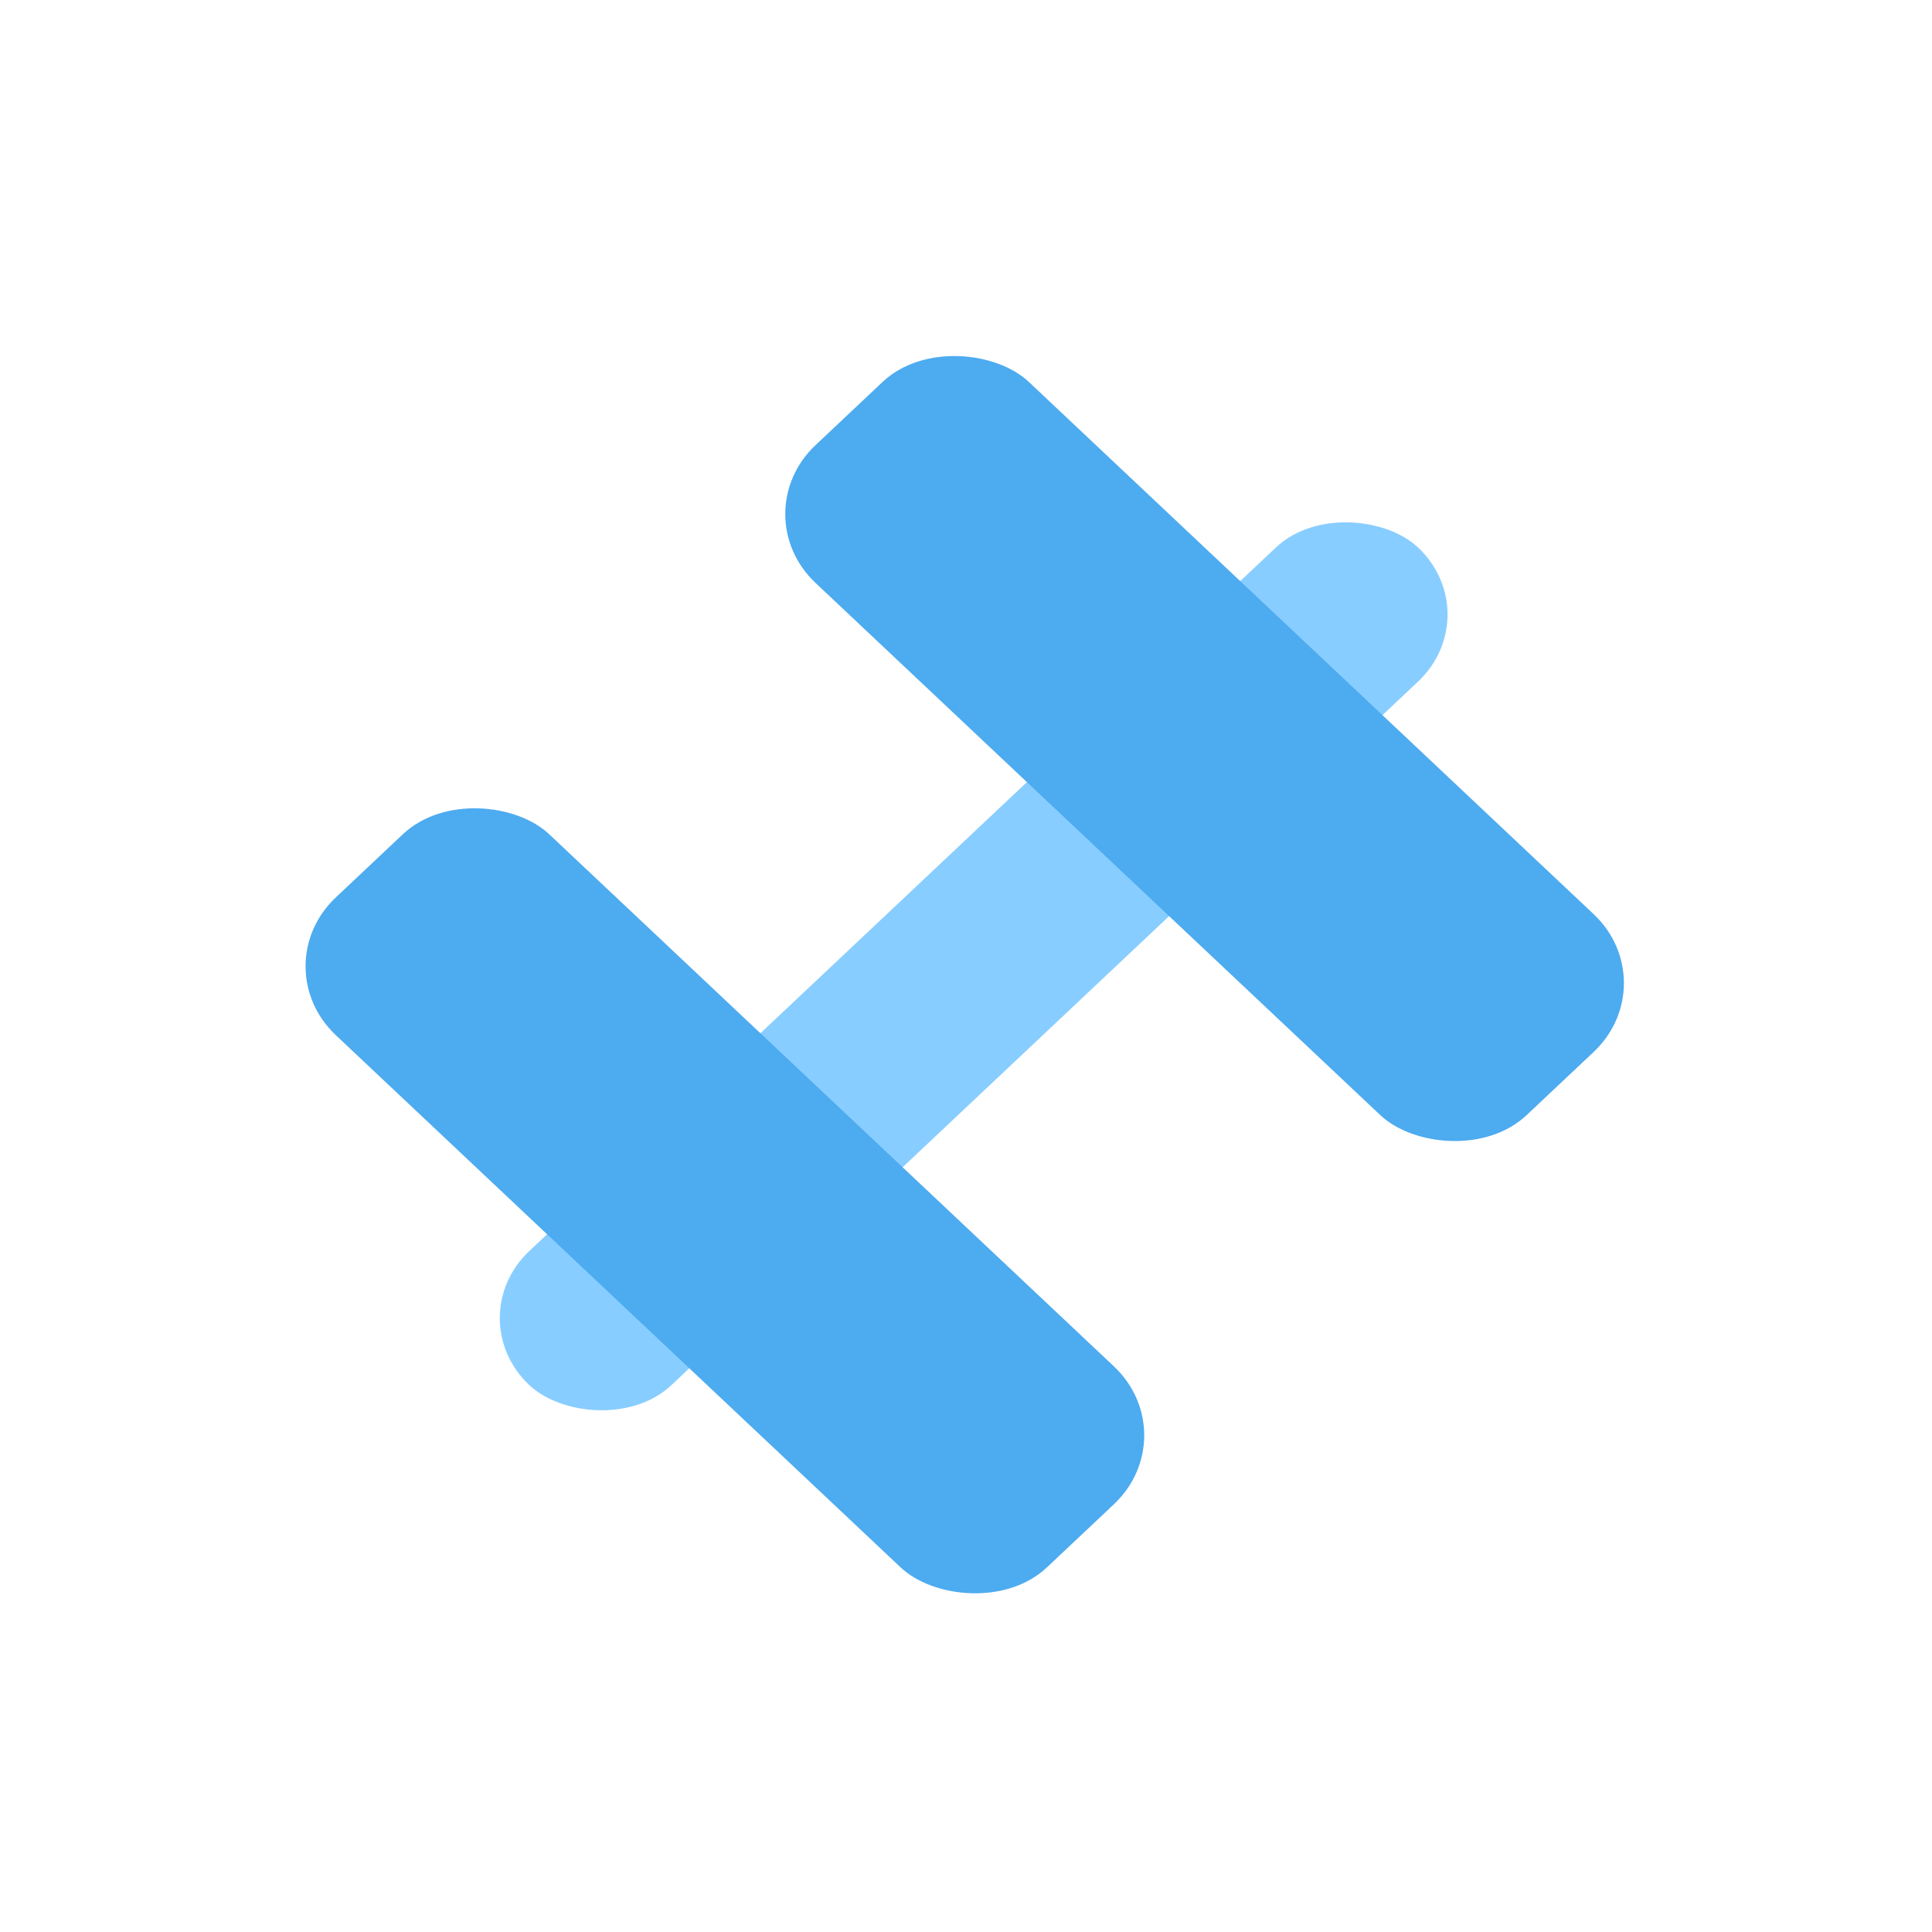
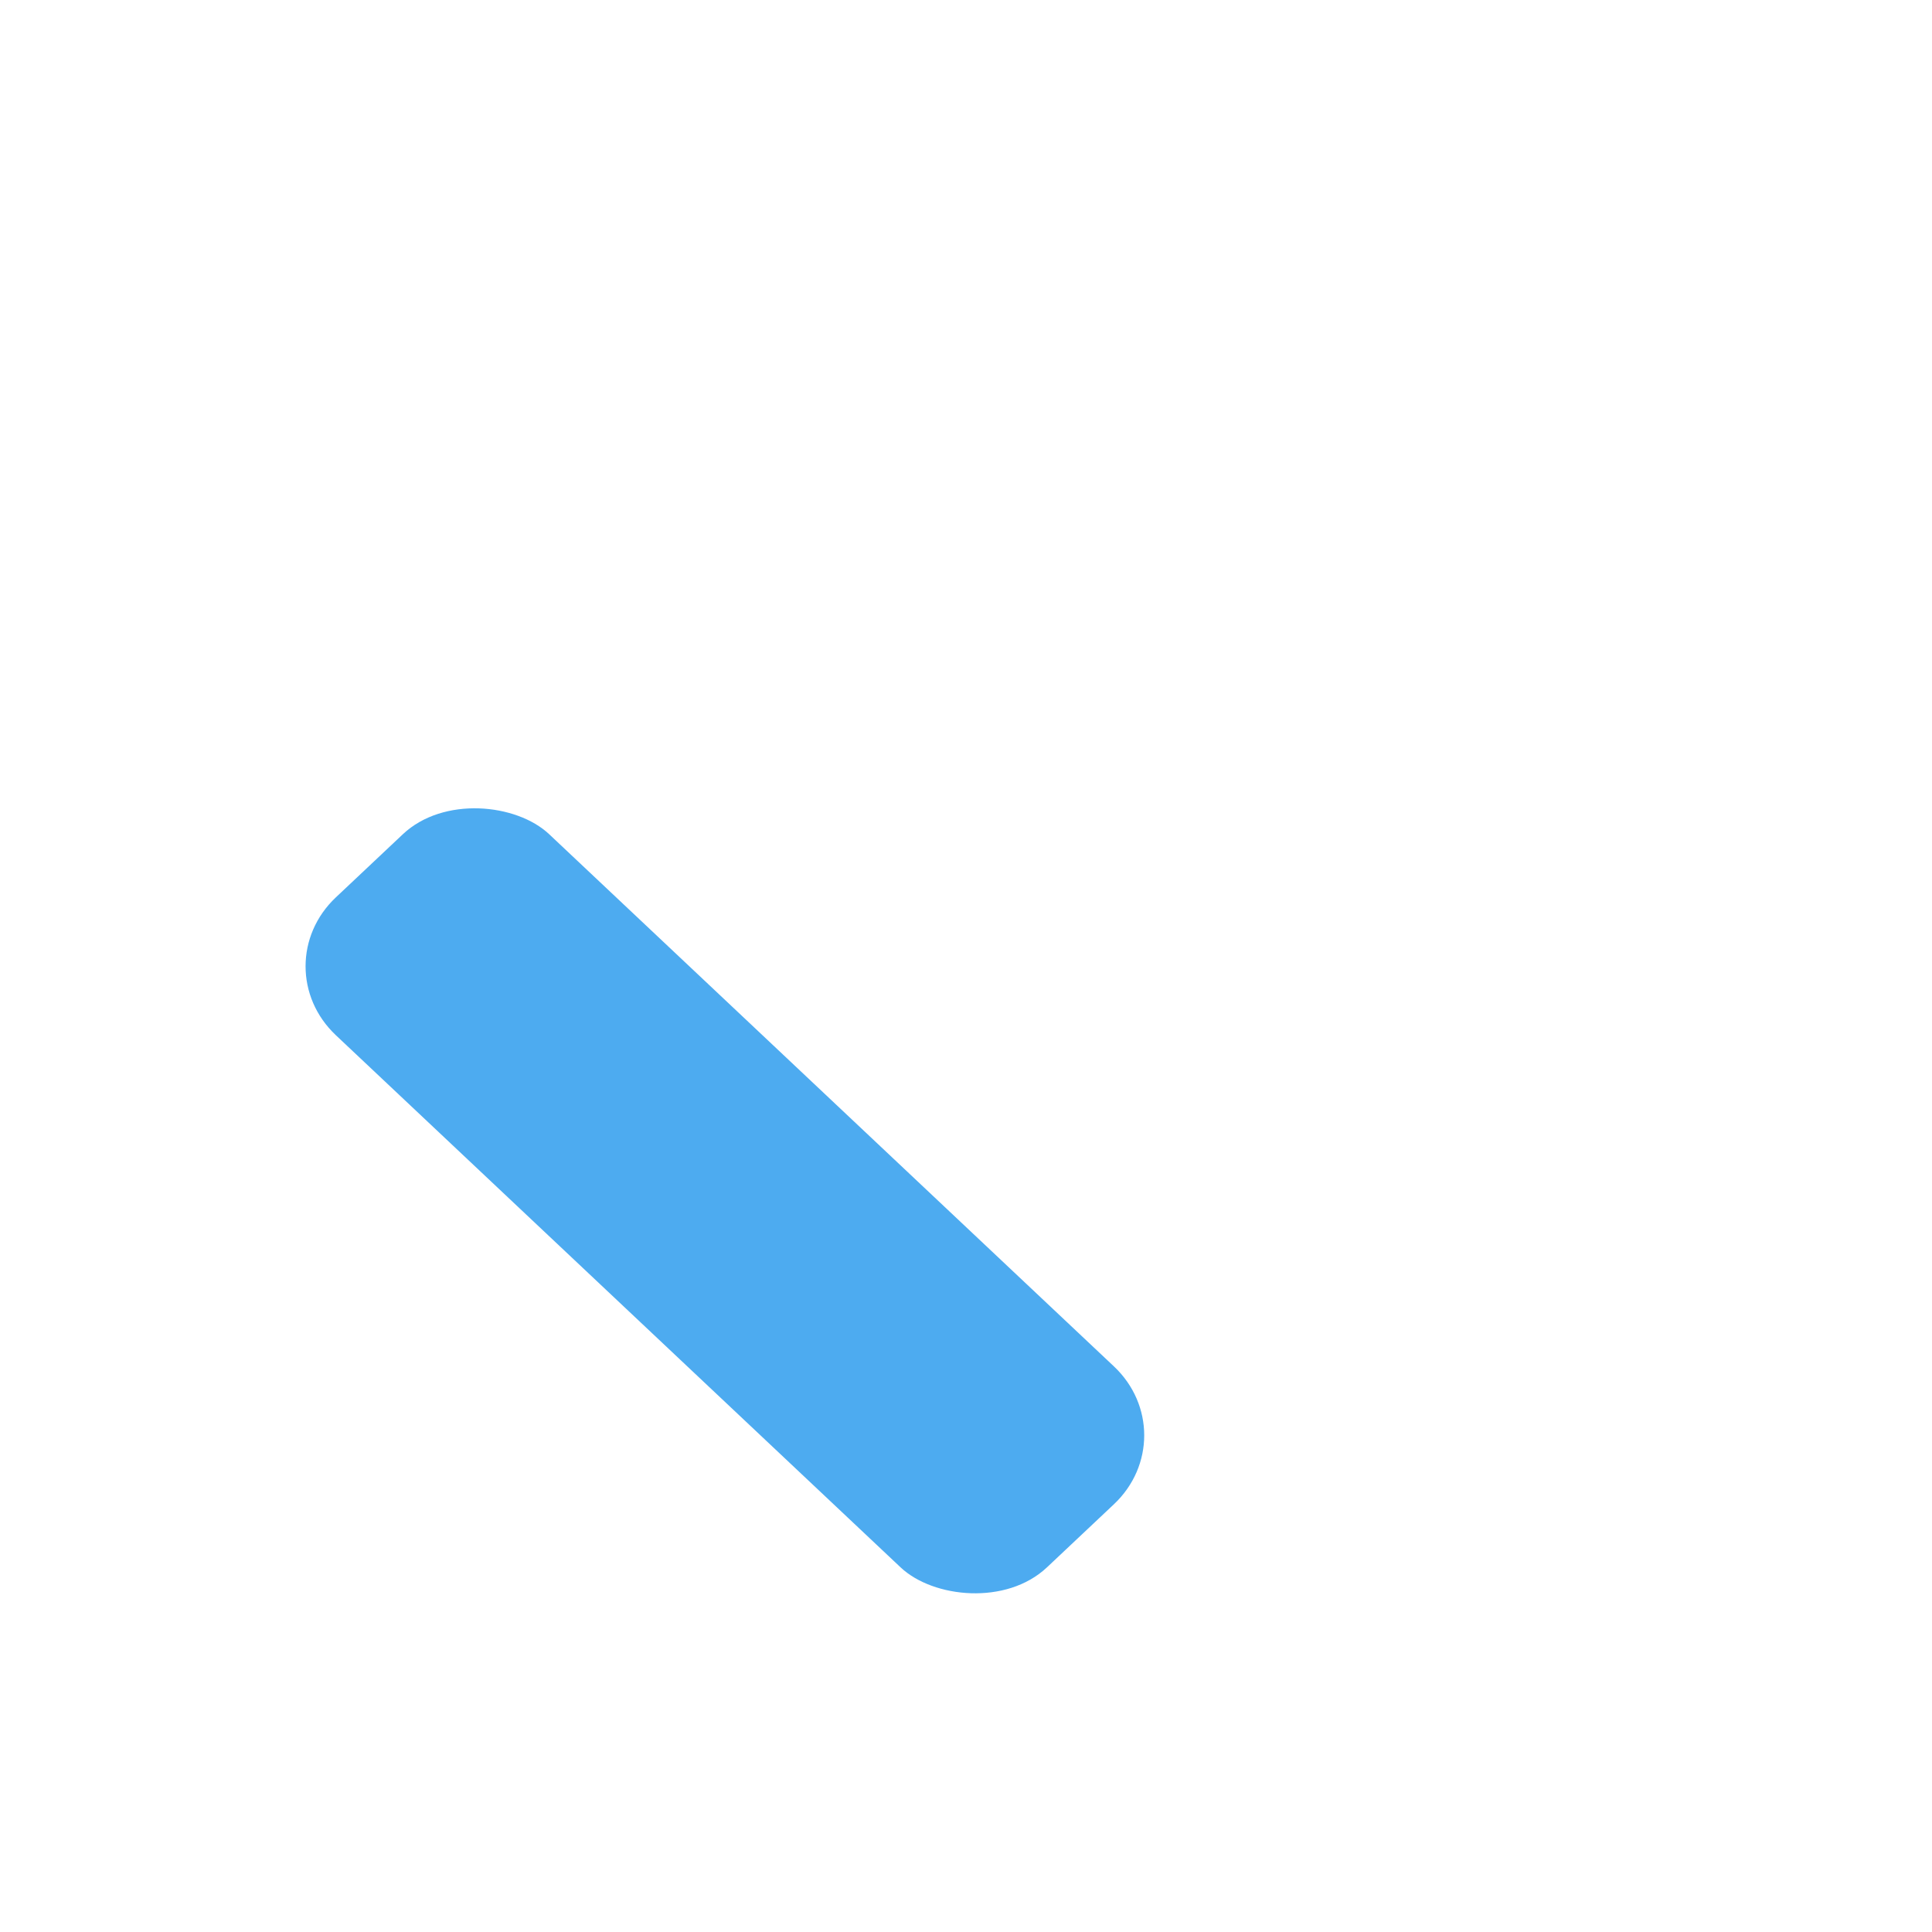
<svg xmlns="http://www.w3.org/2000/svg" width="100" height="100" viewBox="0 0 100 100" fill="none">
-   <rect width="63.194" height="10.111" rx="5.055" transform="matrix(0.728 -0.686 0.728 0.686 23.714 68.223)" fill="#88CDFF" />
  <rect width="15.166" height="50.555" rx="5.202" transform="matrix(0.728 -0.686 0.728 0.686 13.598 50.015)" fill="#4DABF0" />
-   <rect width="15.166" height="50.555" rx="5.202" transform="matrix(0.728 -0.686 0.728 0.686 38.427 26.606)" fill="#4DABF0" />
</svg>